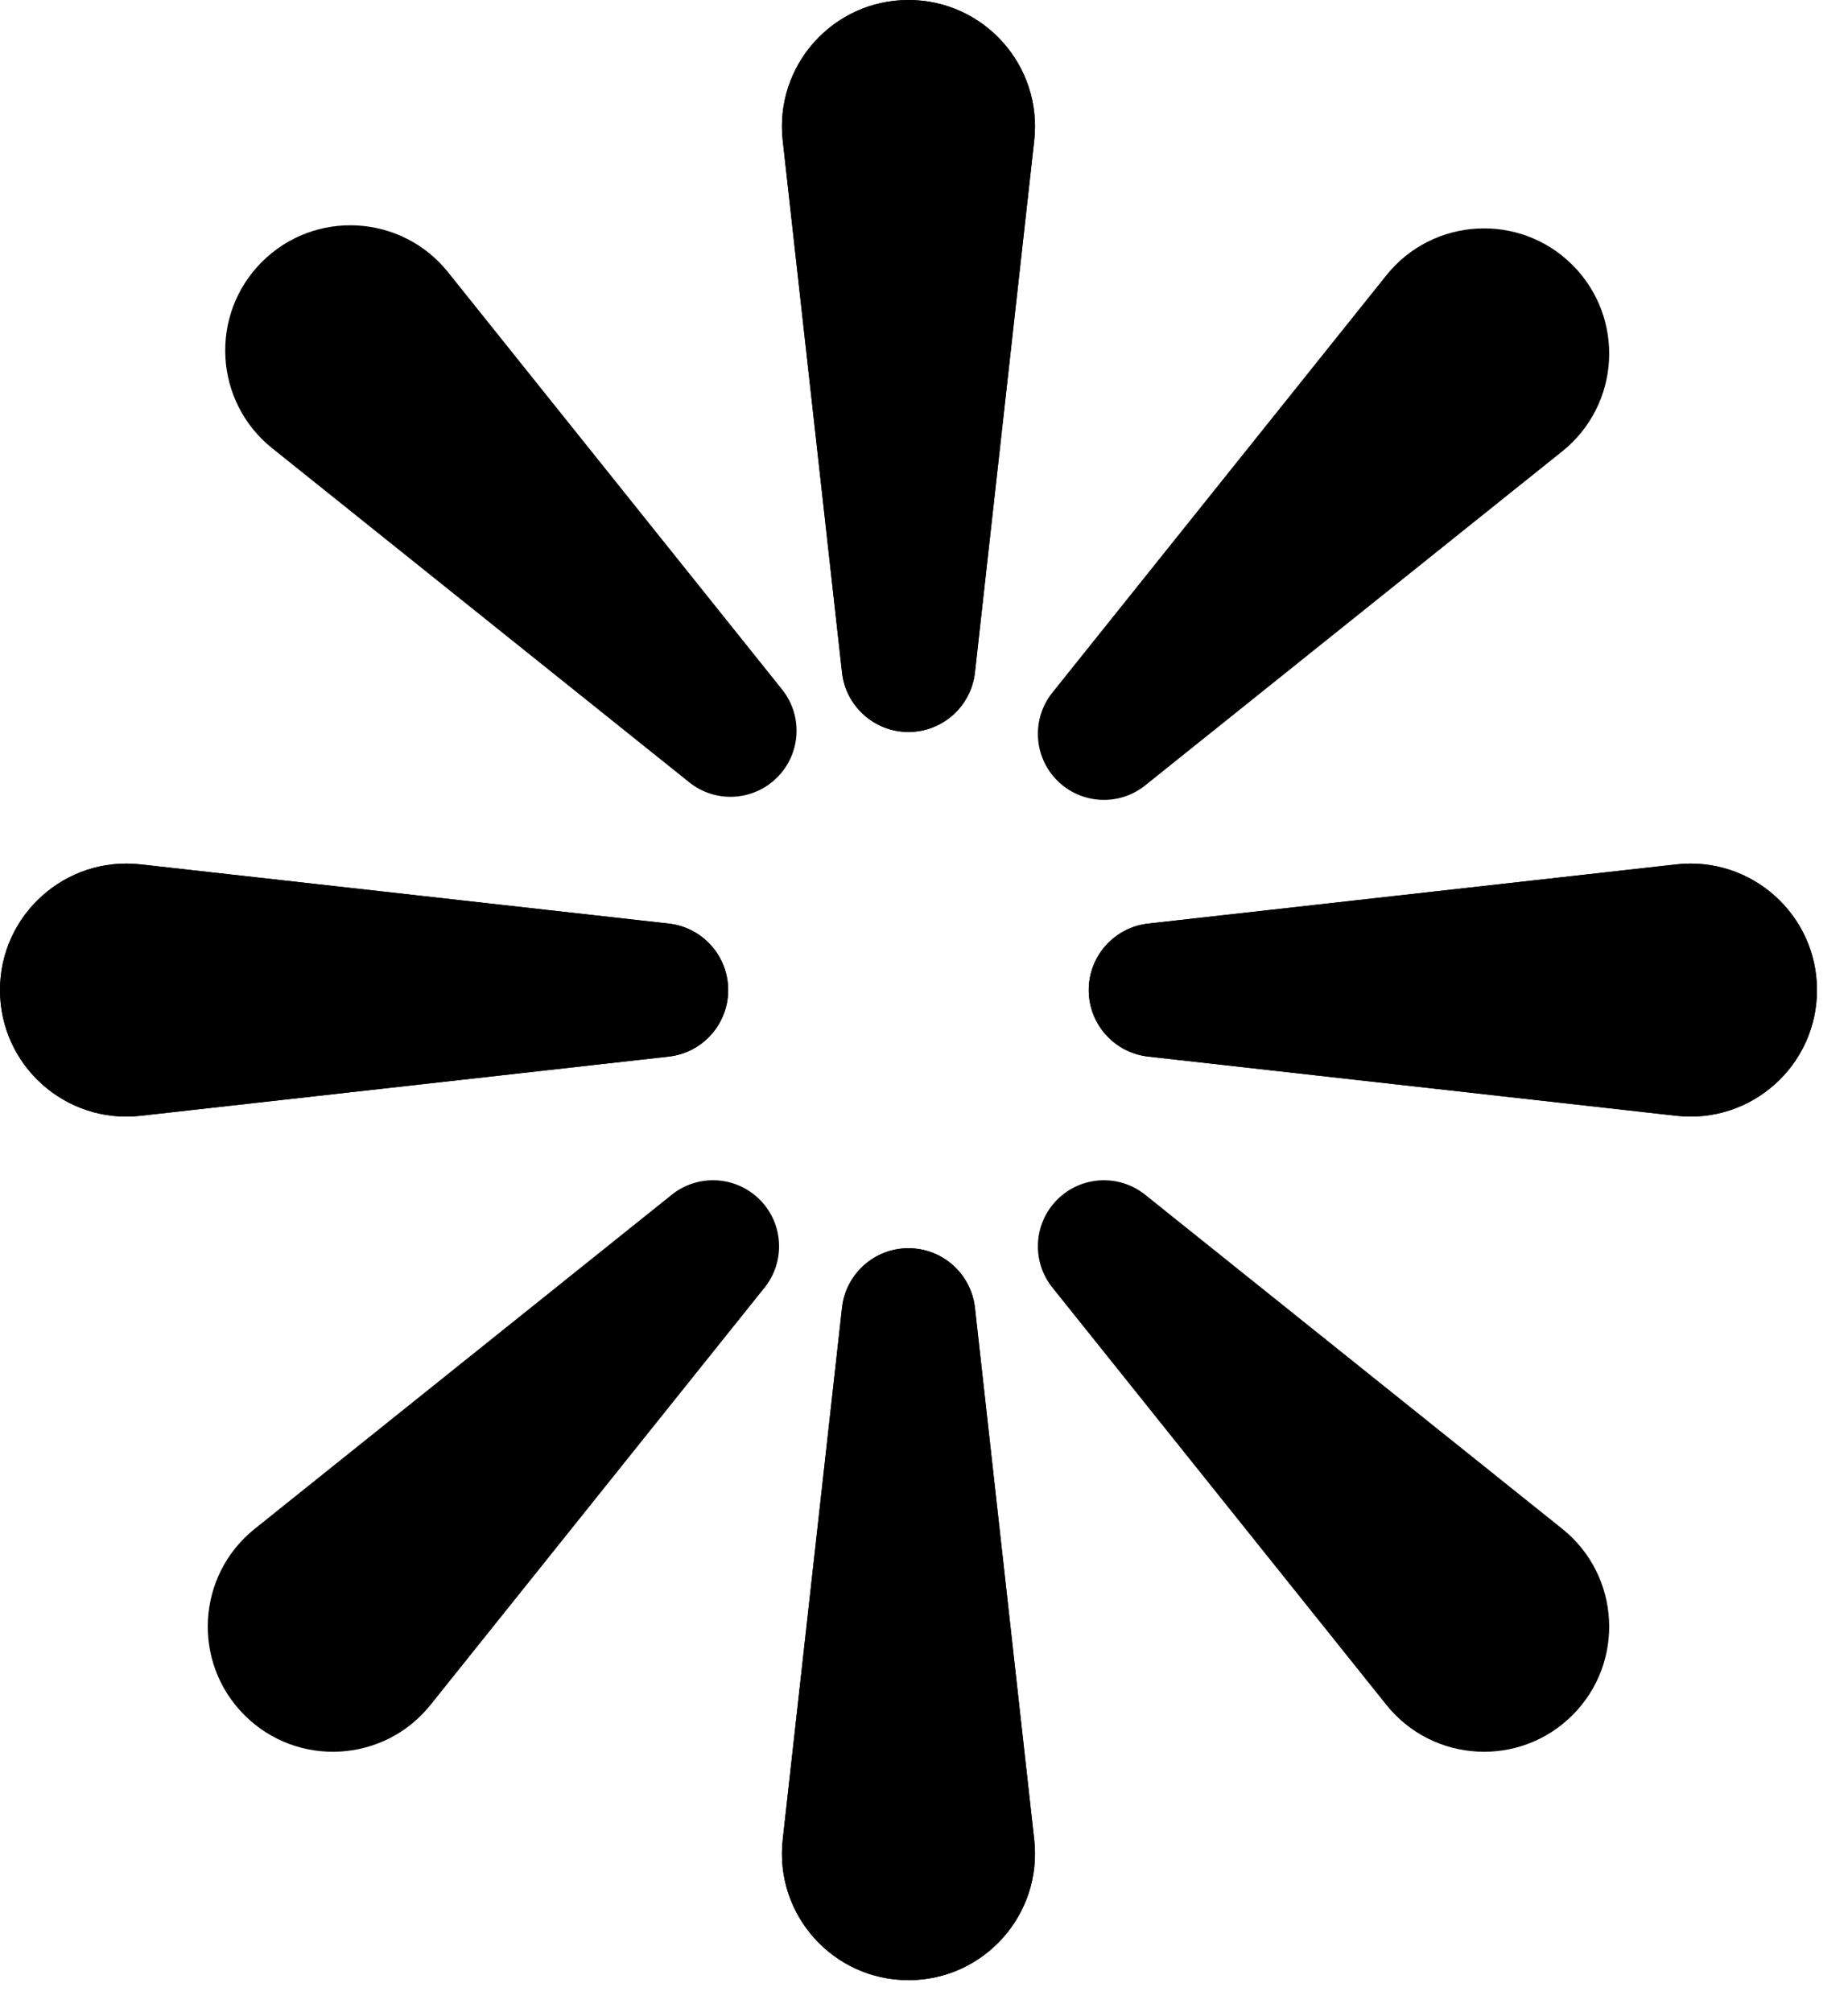
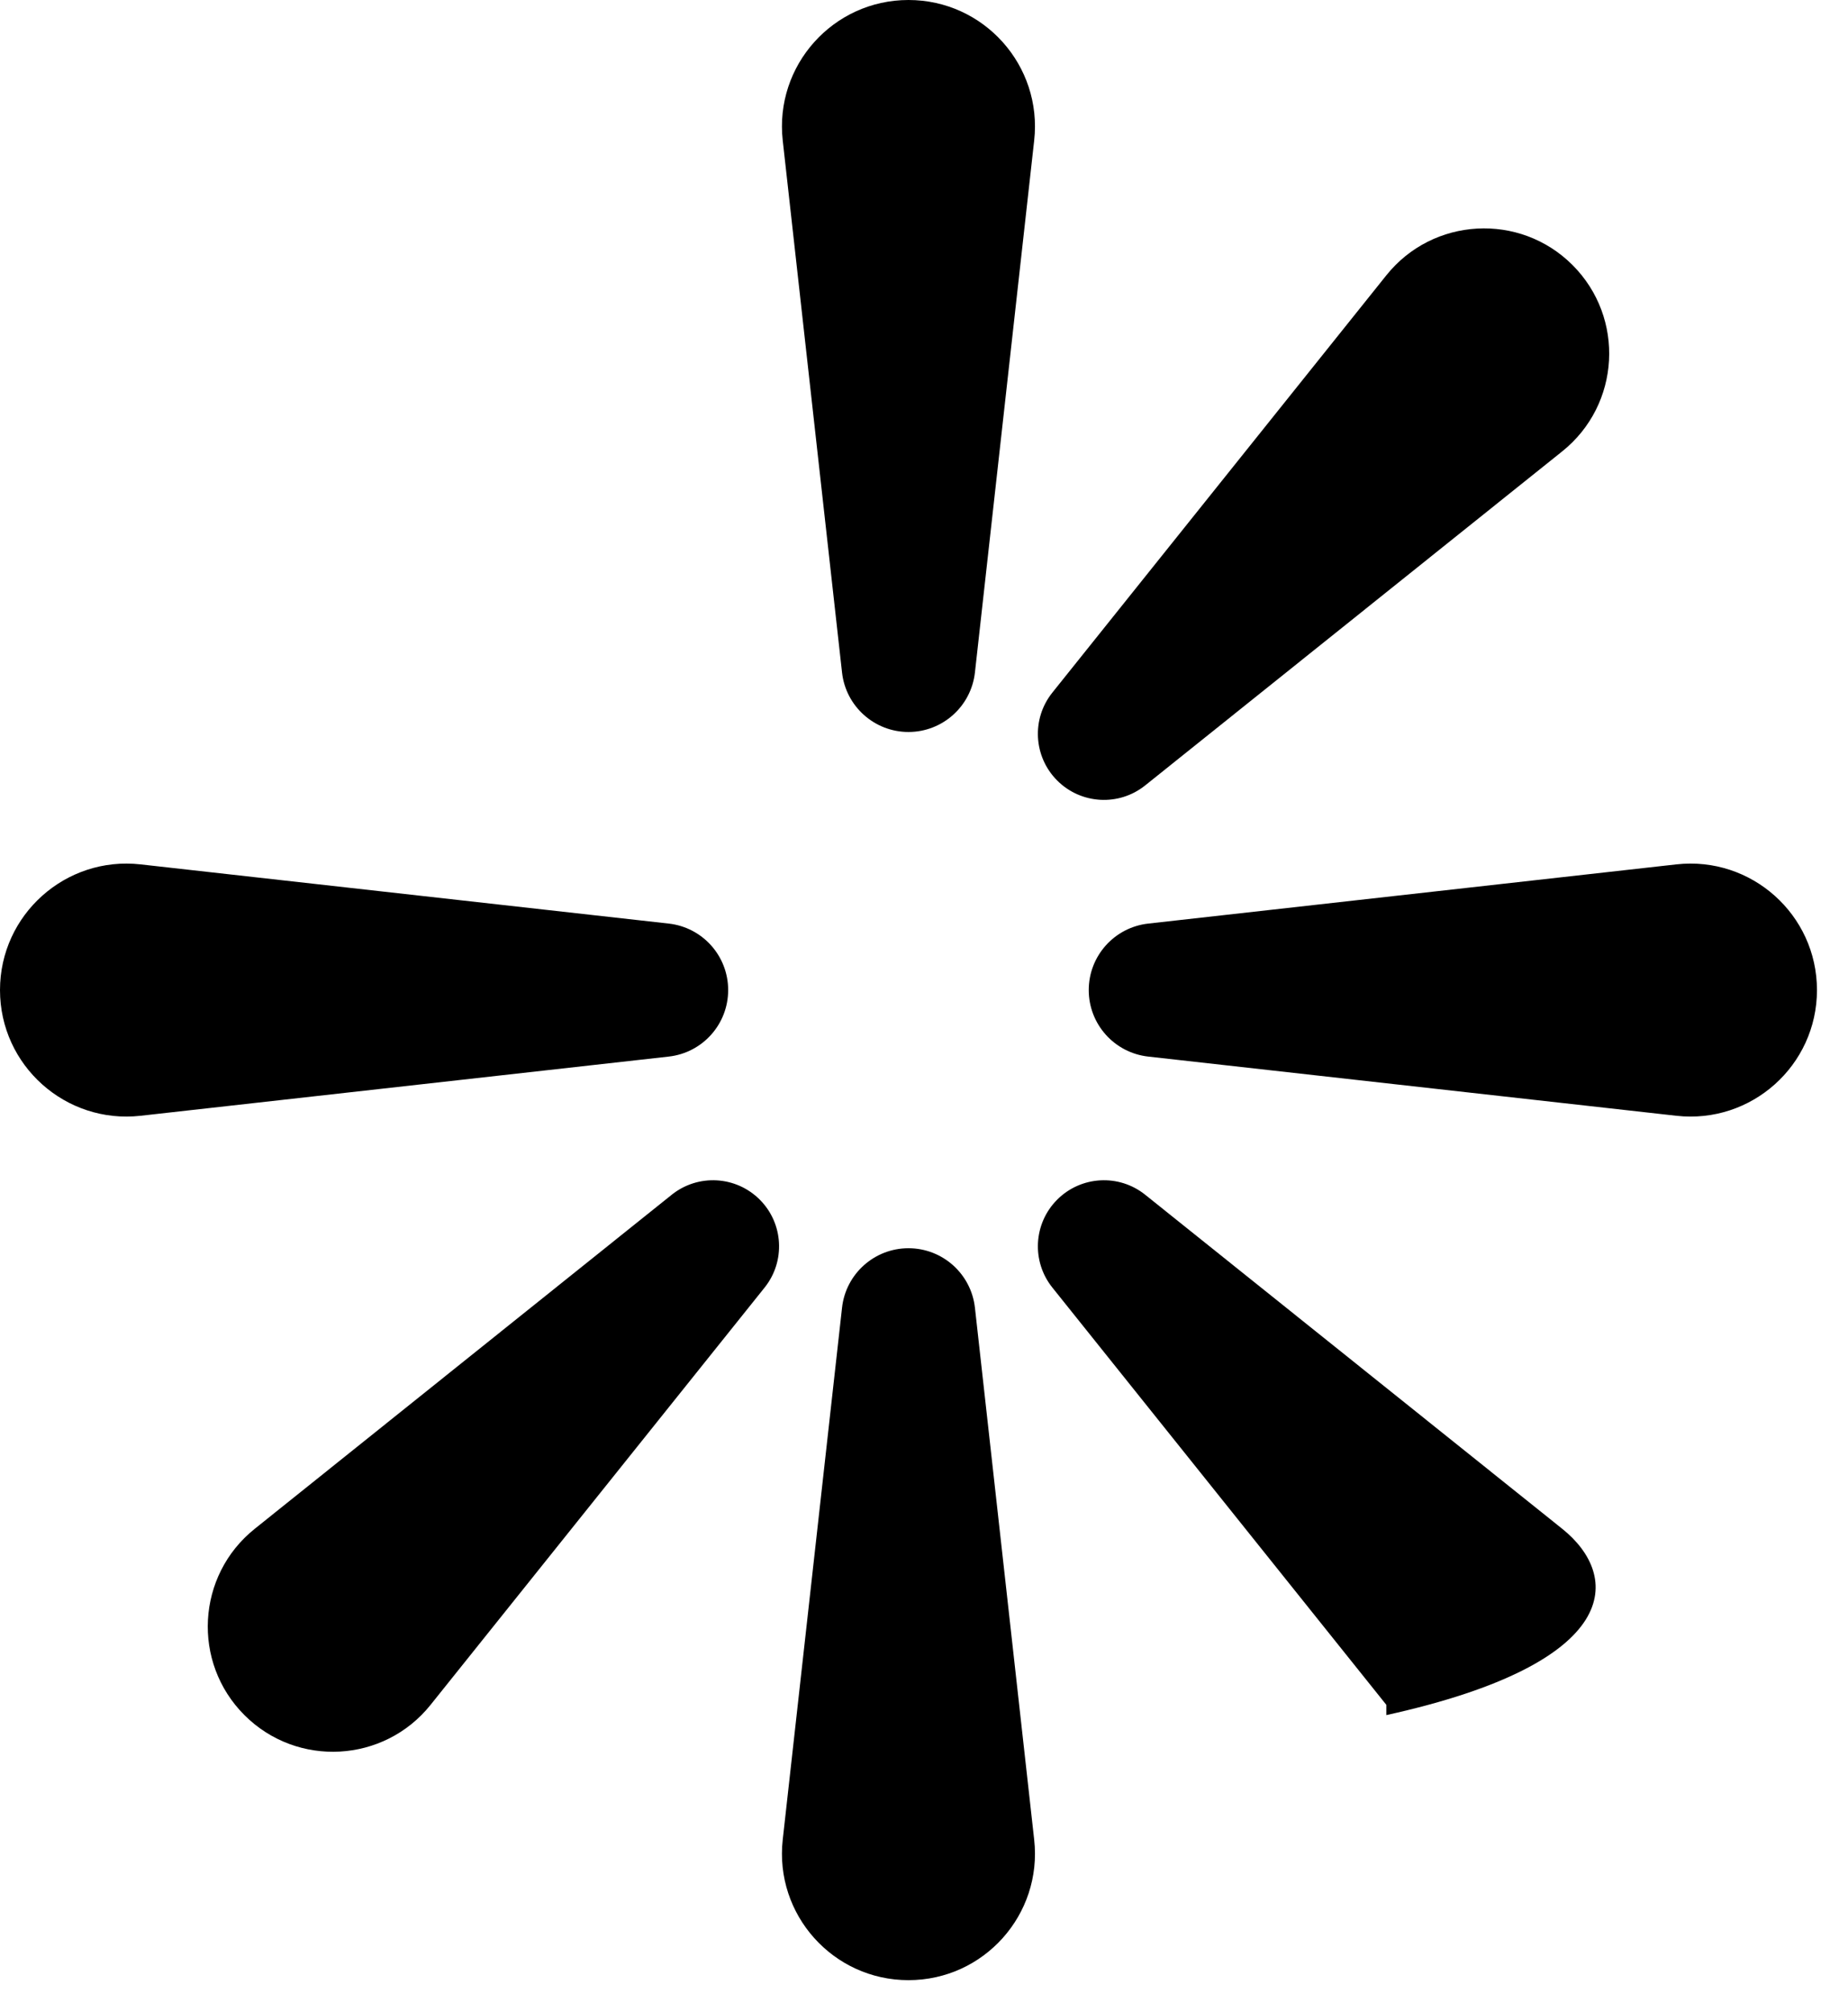
<svg xmlns="http://www.w3.org/2000/svg" width="34" height="37" viewBox="0 0 34 37" fill="none">
  <path d="M14.401 33.835C14.247 35.214 15.327 36.42 16.714 36.42V36.42C18.102 36.42 19.181 35.214 19.027 33.835L17.937 24.052C17.867 23.429 17.341 22.958 16.714 22.958V22.958C16.088 22.958 15.561 23.429 15.492 24.052L14.401 33.835Z" fill="black" />
  <path d="M14.401 2.585C14.247 1.206 15.327 0 16.714 0V0C18.102 0 19.181 1.206 19.027 2.585L17.937 12.369C17.867 12.991 17.341 13.463 16.714 13.463V13.463C16.088 13.463 15.561 12.991 15.492 12.369L14.401 2.585Z" fill="black" />
  <path d="M30.843 20.522C32.222 20.676 33.429 19.597 33.429 18.21V18.21C33.429 16.823 32.222 15.744 30.843 15.898L21.125 16.987C20.502 17.057 20.031 17.583 20.031 18.21V18.21C20.031 18.837 20.502 19.363 21.125 19.433L30.843 20.522Z" fill="black" />
-   <path d="M30.843 15.898C32.222 15.744 33.429 16.823 33.429 18.21V18.21C33.429 19.597 32.222 20.676 30.843 20.522L21.125 19.433C20.502 19.363 20.031 18.837 20.031 18.21V18.21C20.031 17.583 20.502 17.057 21.125 16.987L30.843 15.898Z" fill="black" />
-   <path d="M25.506 31.356C26.364 32.427 27.962 32.515 28.932 31.545V31.545C29.902 30.575 29.814 28.977 28.743 28.119L21.069 21.974C20.586 21.587 19.889 21.626 19.451 22.064V22.064C19.013 22.502 18.975 23.199 19.362 23.682L25.506 31.356Z" fill="black" />
+   <path d="M25.506 31.356V31.545C29.902 30.575 29.814 28.977 28.743 28.119L21.069 21.974C20.586 21.587 19.889 21.626 19.451 22.064V22.064C19.013 22.502 18.975 23.199 19.362 23.682L25.506 31.356Z" fill="black" />
  <path d="M25.506 5.064C26.364 3.993 27.962 3.905 28.932 4.875V4.875C29.902 5.846 29.814 7.443 28.743 8.301L21.069 14.446C20.586 14.833 19.889 14.794 19.451 14.356V14.356C19.013 13.918 18.975 13.221 19.362 12.738L25.506 5.064Z" fill="black" />
-   <path d="M19.028 33.835C19.181 35.214 18.102 36.42 16.714 36.42V36.42C15.327 36.42 14.247 35.214 14.401 33.835L15.492 24.052C15.561 23.429 16.088 22.958 16.714 22.958V22.958C17.341 22.958 17.867 23.429 17.937 24.052L19.028 33.835Z" fill="black" />
-   <path d="M19.028 2.585C19.181 1.206 18.102 0 16.714 0V0C15.327 0 14.247 1.206 14.401 2.585L15.492 12.369C15.561 12.991 16.088 13.463 16.714 13.463V13.463C17.341 13.463 17.867 12.991 17.937 12.369L19.028 2.585Z" fill="black" />
-   <path d="M2.585 20.522C1.207 20.676 5.30704e-08 19.597 1.13713e-07 18.21V18.21C1.74355e-07 16.823 1.207 15.744 2.585 15.898L12.304 16.987C12.927 17.057 13.397 17.583 13.397 18.21V18.21C13.397 18.837 12.927 19.363 12.304 19.433L2.585 20.522Z" fill="black" />
  <path d="M2.585 15.898C1.207 15.744 5.30704e-08 16.823 1.13713e-07 18.21V18.21C1.74355e-07 19.597 1.207 20.676 2.585 20.522L12.304 19.433C12.927 19.363 13.397 18.837 13.397 18.21V18.21C13.397 17.583 12.927 17.057 12.304 16.987L2.585 15.898Z" fill="black" />
  <path d="M7.922 31.356C7.065 32.427 5.467 32.515 4.497 31.545V31.545C3.527 30.575 3.615 28.977 4.686 28.119L12.359 21.974C12.843 21.587 13.54 21.626 13.978 22.064V22.064C14.416 22.502 14.454 23.199 14.067 23.682L7.922 31.356Z" fill="black" />
-   <path d="M8.244 5.007C7.386 3.936 5.788 3.848 4.818 4.818V4.818C3.848 5.788 3.936 7.386 5.007 8.244L12.681 14.389C13.164 14.776 13.861 14.737 14.299 14.299V14.299C14.737 13.861 14.776 13.164 14.389 12.681L8.244 5.007Z" fill="black" />
</svg>